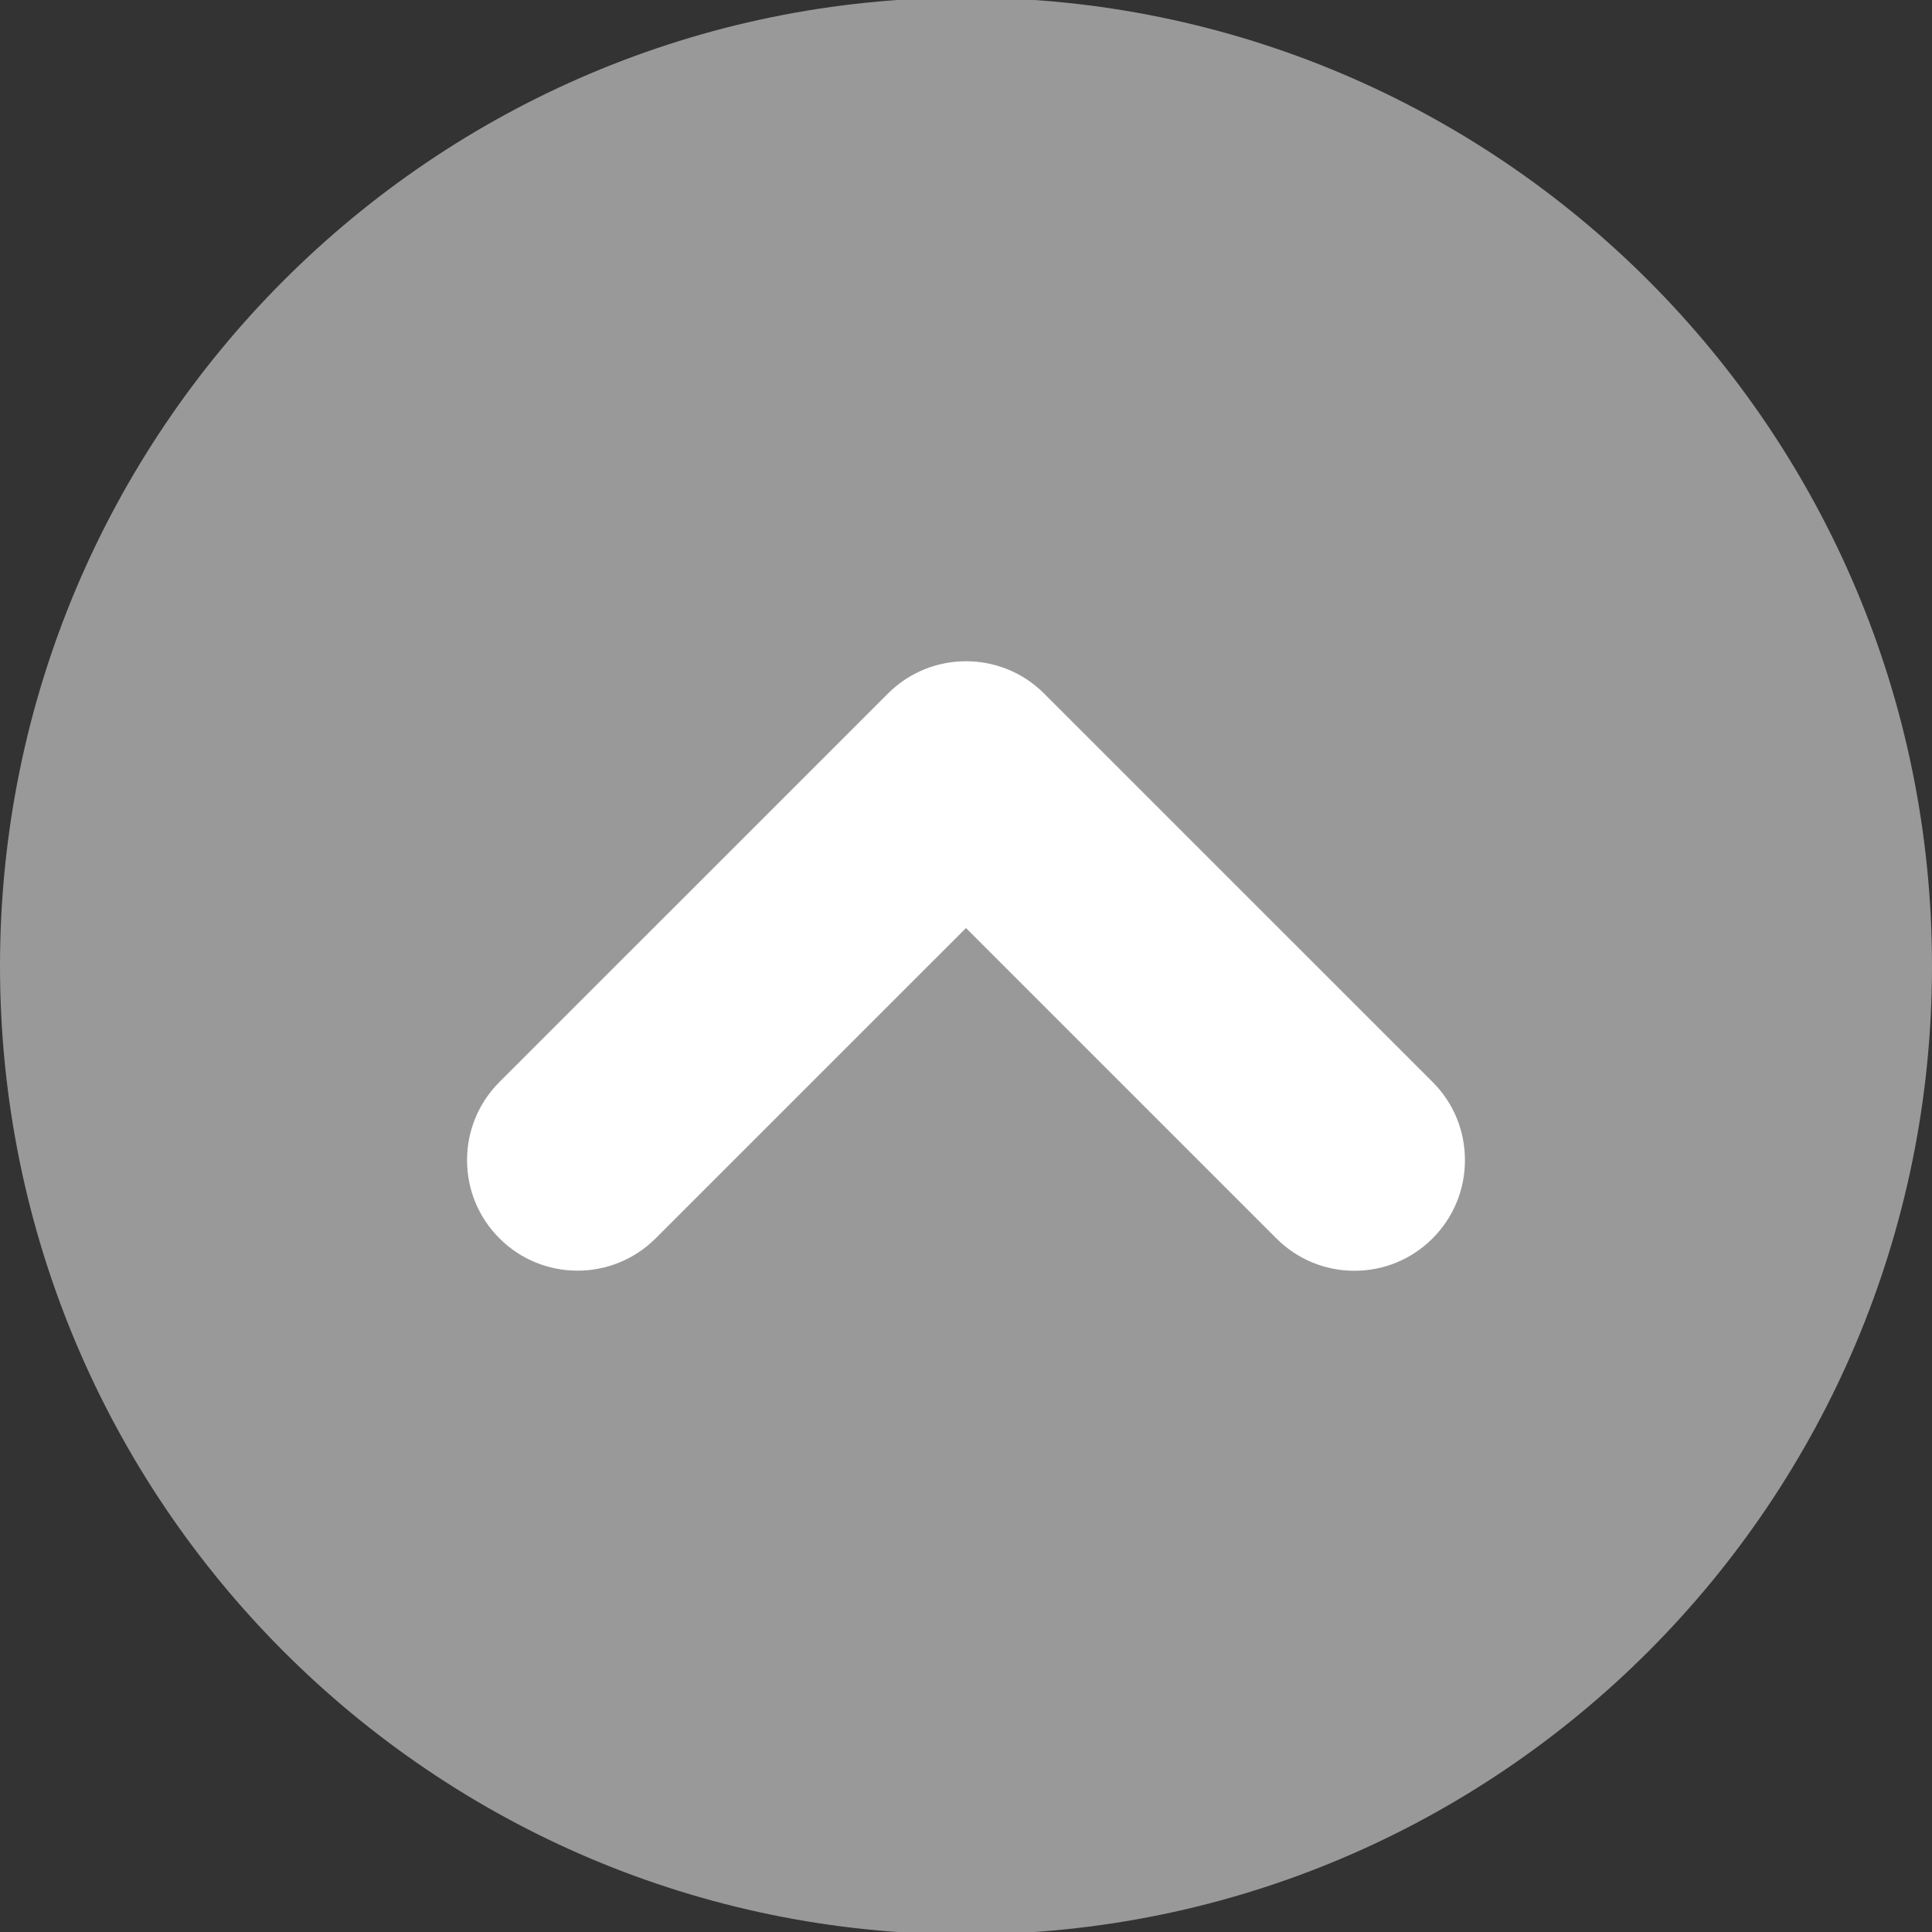
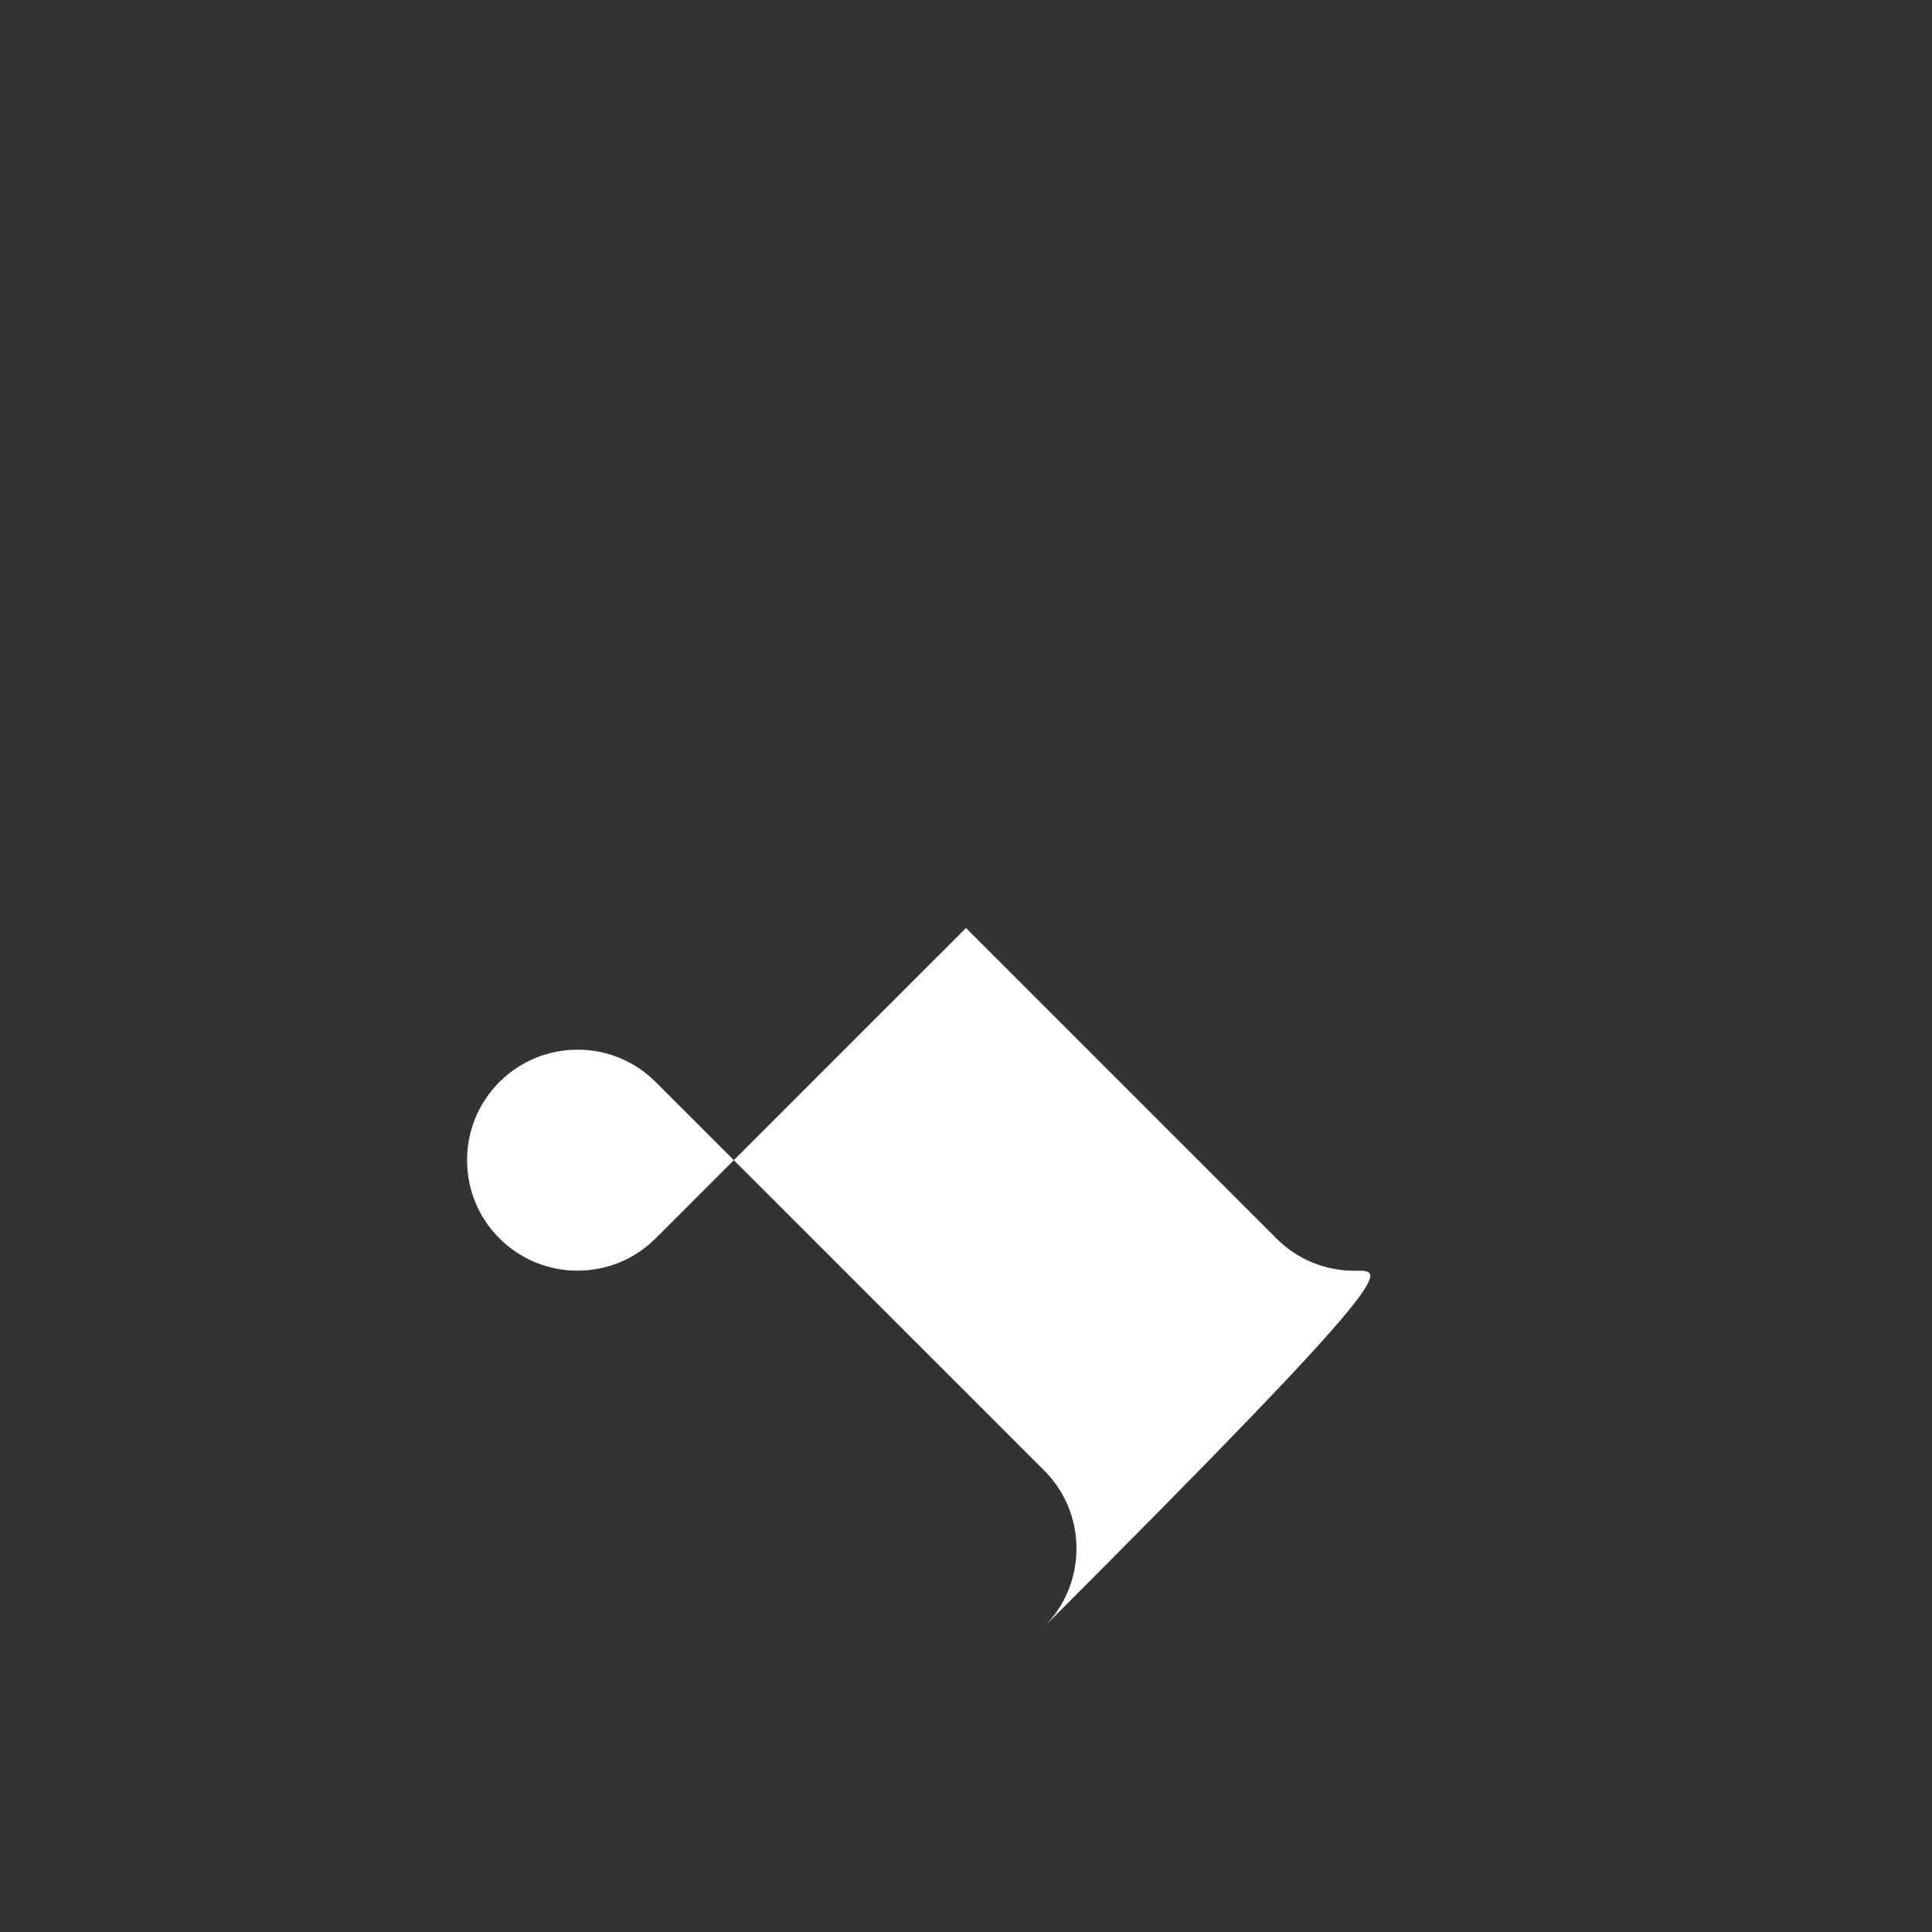
<svg xmlns="http://www.w3.org/2000/svg" version="1.1" id="图层_1" x="0px" y="0px" width="400px" height="400px" viewBox="0 0 400 400" enable-background="new 0 0 400 400" xml:space="preserve">
  <rect x="0" y="0" width="400" height="400" fill="#333333" stroke="none" />
-   <path fill="#999999" d="M400,200c0,110.736-89.55,200.5-200,200.5C89.54,400.5,0,310.736,0,200S89.54-0.5,200-0.5  C310.45-0.5,400,89.264,400,200" />
-   <path fill="#FFFFFF" d="M280.43,263.1c-6.12,0-11.87-2.39-16.19-6.72L200,192.14l-64.25,64.24c-8.92,8.93-23.44,8.93-32.35,0  c-4.31-4.3-6.7-10.06-6.7-16.18c0-6.1,2.38-11.85,6.7-16.18l80.43-80.42c8.92-8.93,23.44-8.93,32.35,0l80.43,80.42  c4.32,4.32,6.69,10.07,6.69,16.18c0,6.11-2.38,11.86-6.69,16.19C292.29,260.71,286.54,263.1,280.43,263.1" />
+   <path fill="#FFFFFF" d="M280.43,263.1c-6.12,0-11.87-2.39-16.19-6.72L200,192.14l-64.25,64.24c-8.92,8.93-23.44,8.93-32.35,0  c-4.31-4.3-6.7-10.06-6.7-16.18c0-6.1,2.38-11.85,6.7-16.18c8.92-8.93,23.44-8.93,32.35,0l80.43,80.42  c4.32,4.32,6.69,10.07,6.69,16.18c0,6.11-2.38,11.86-6.69,16.19C292.29,260.71,286.54,263.1,280.43,263.1" />
</svg>